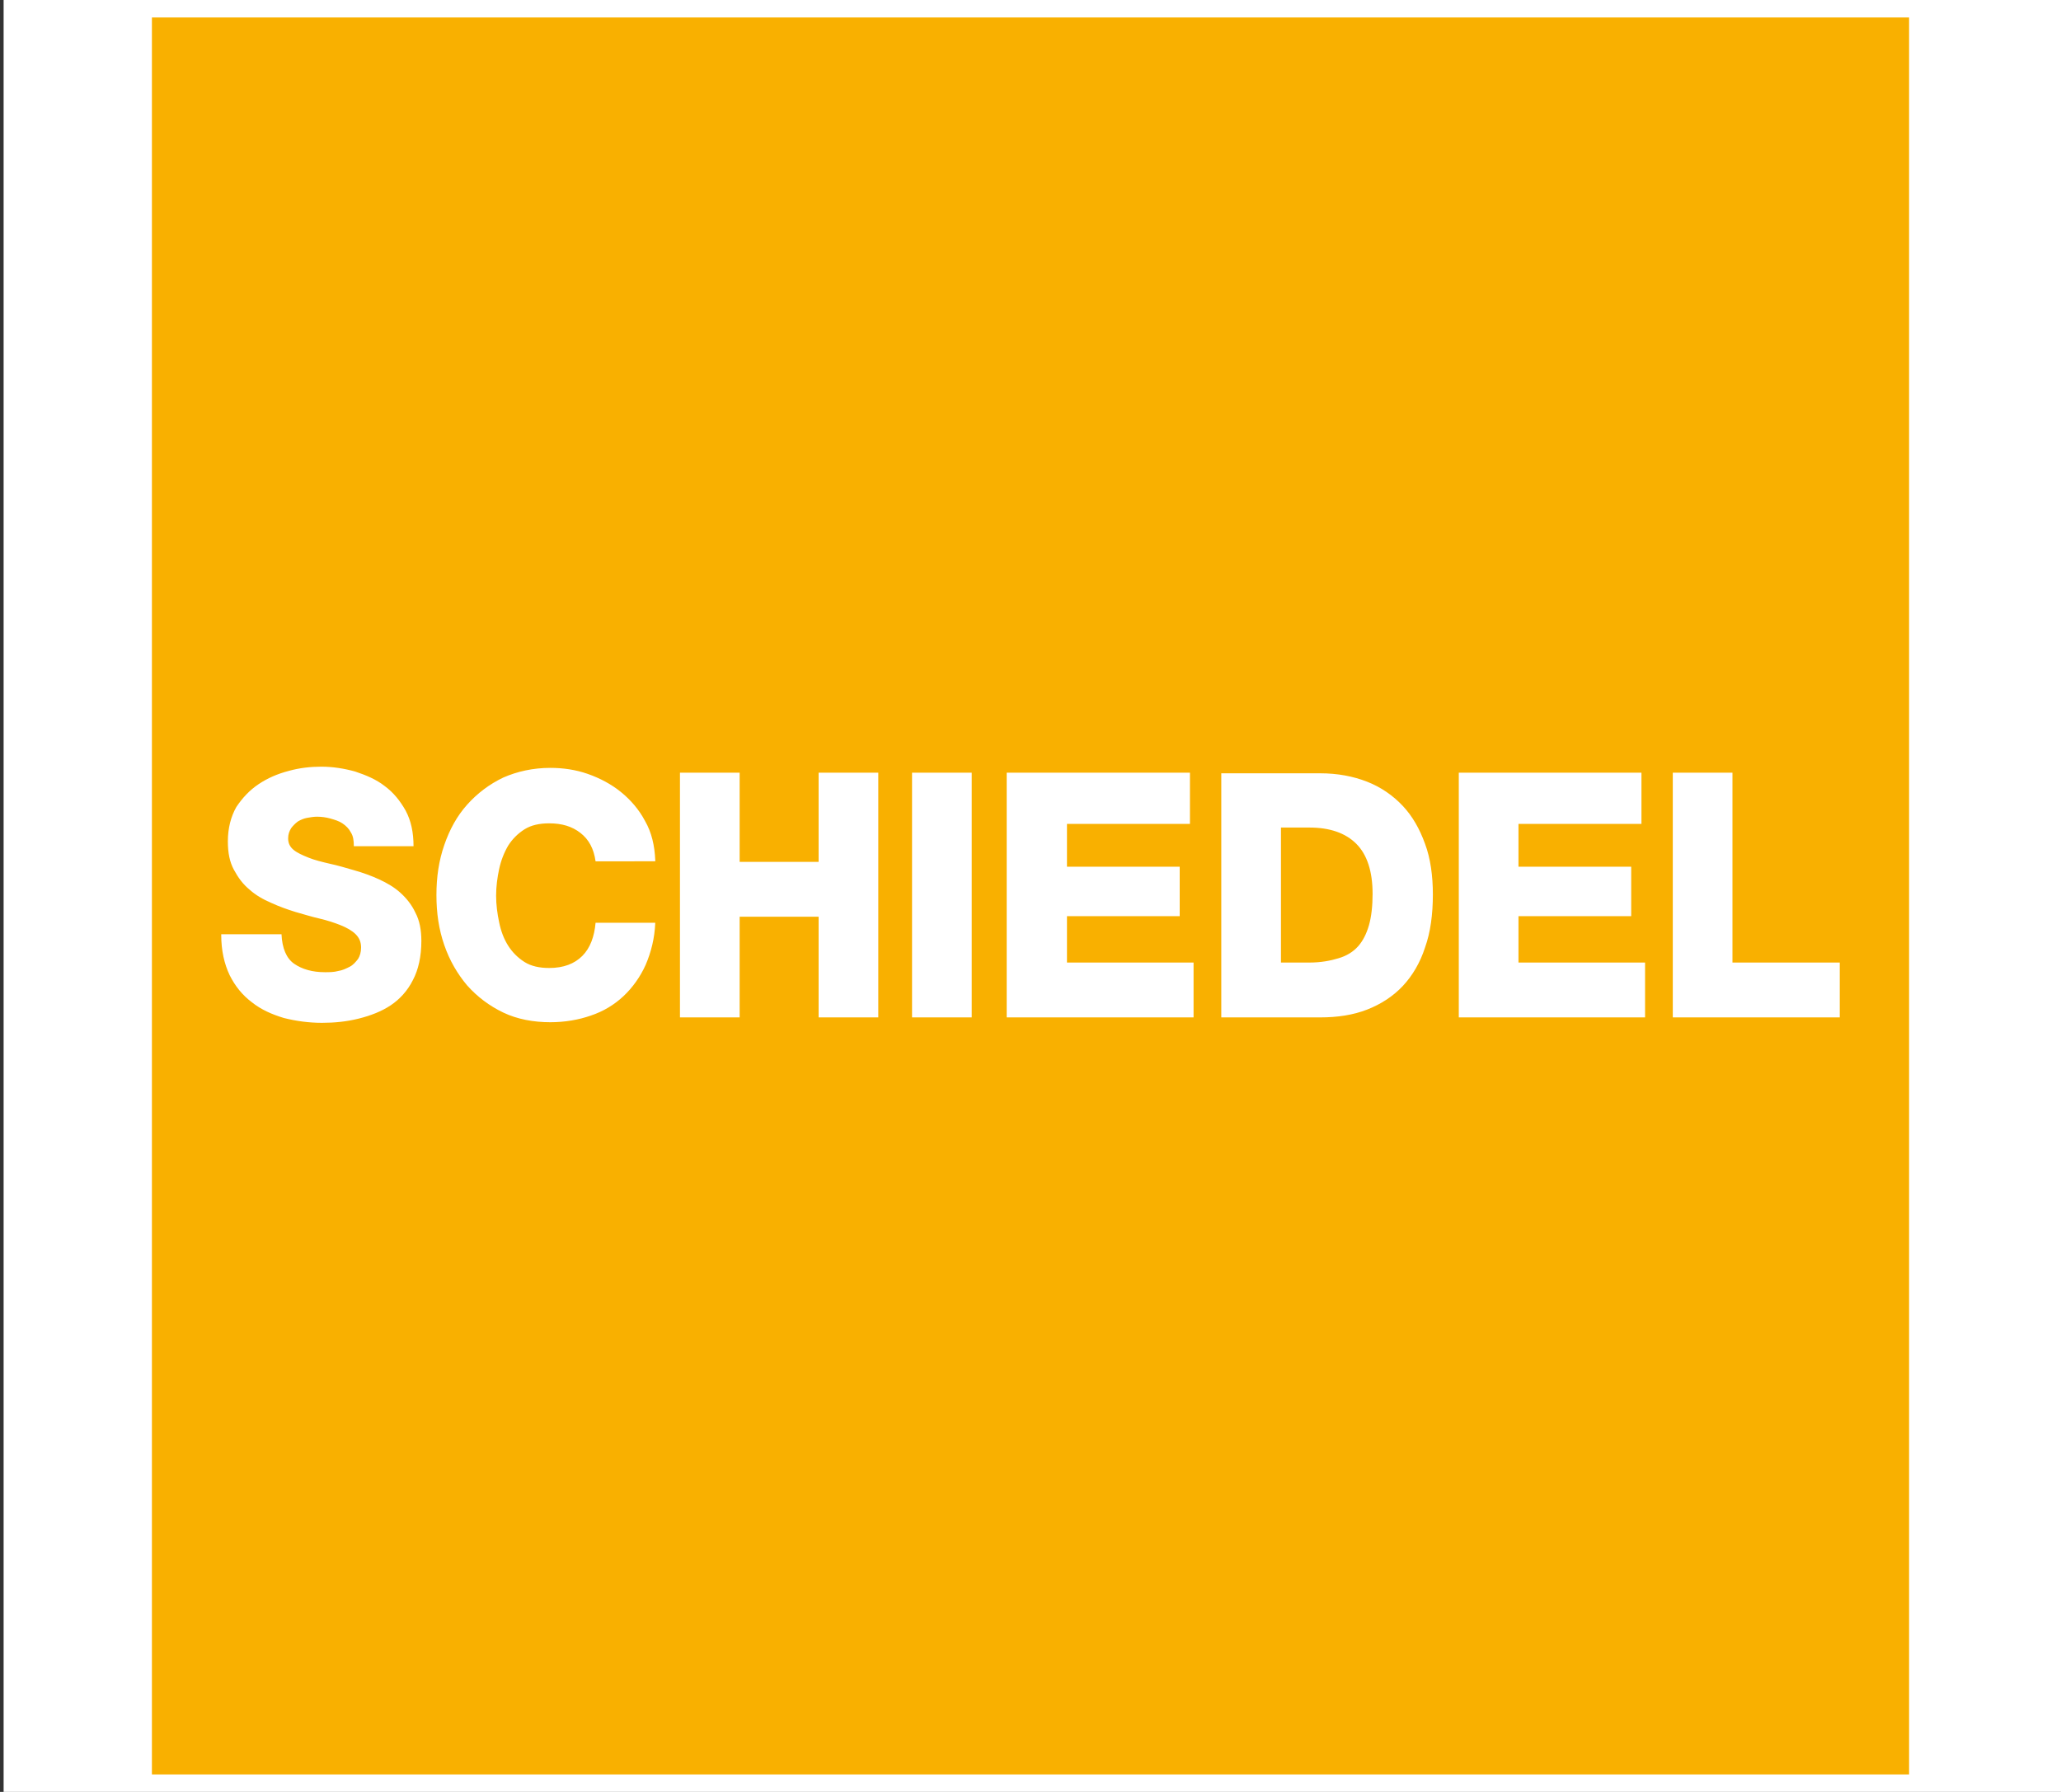
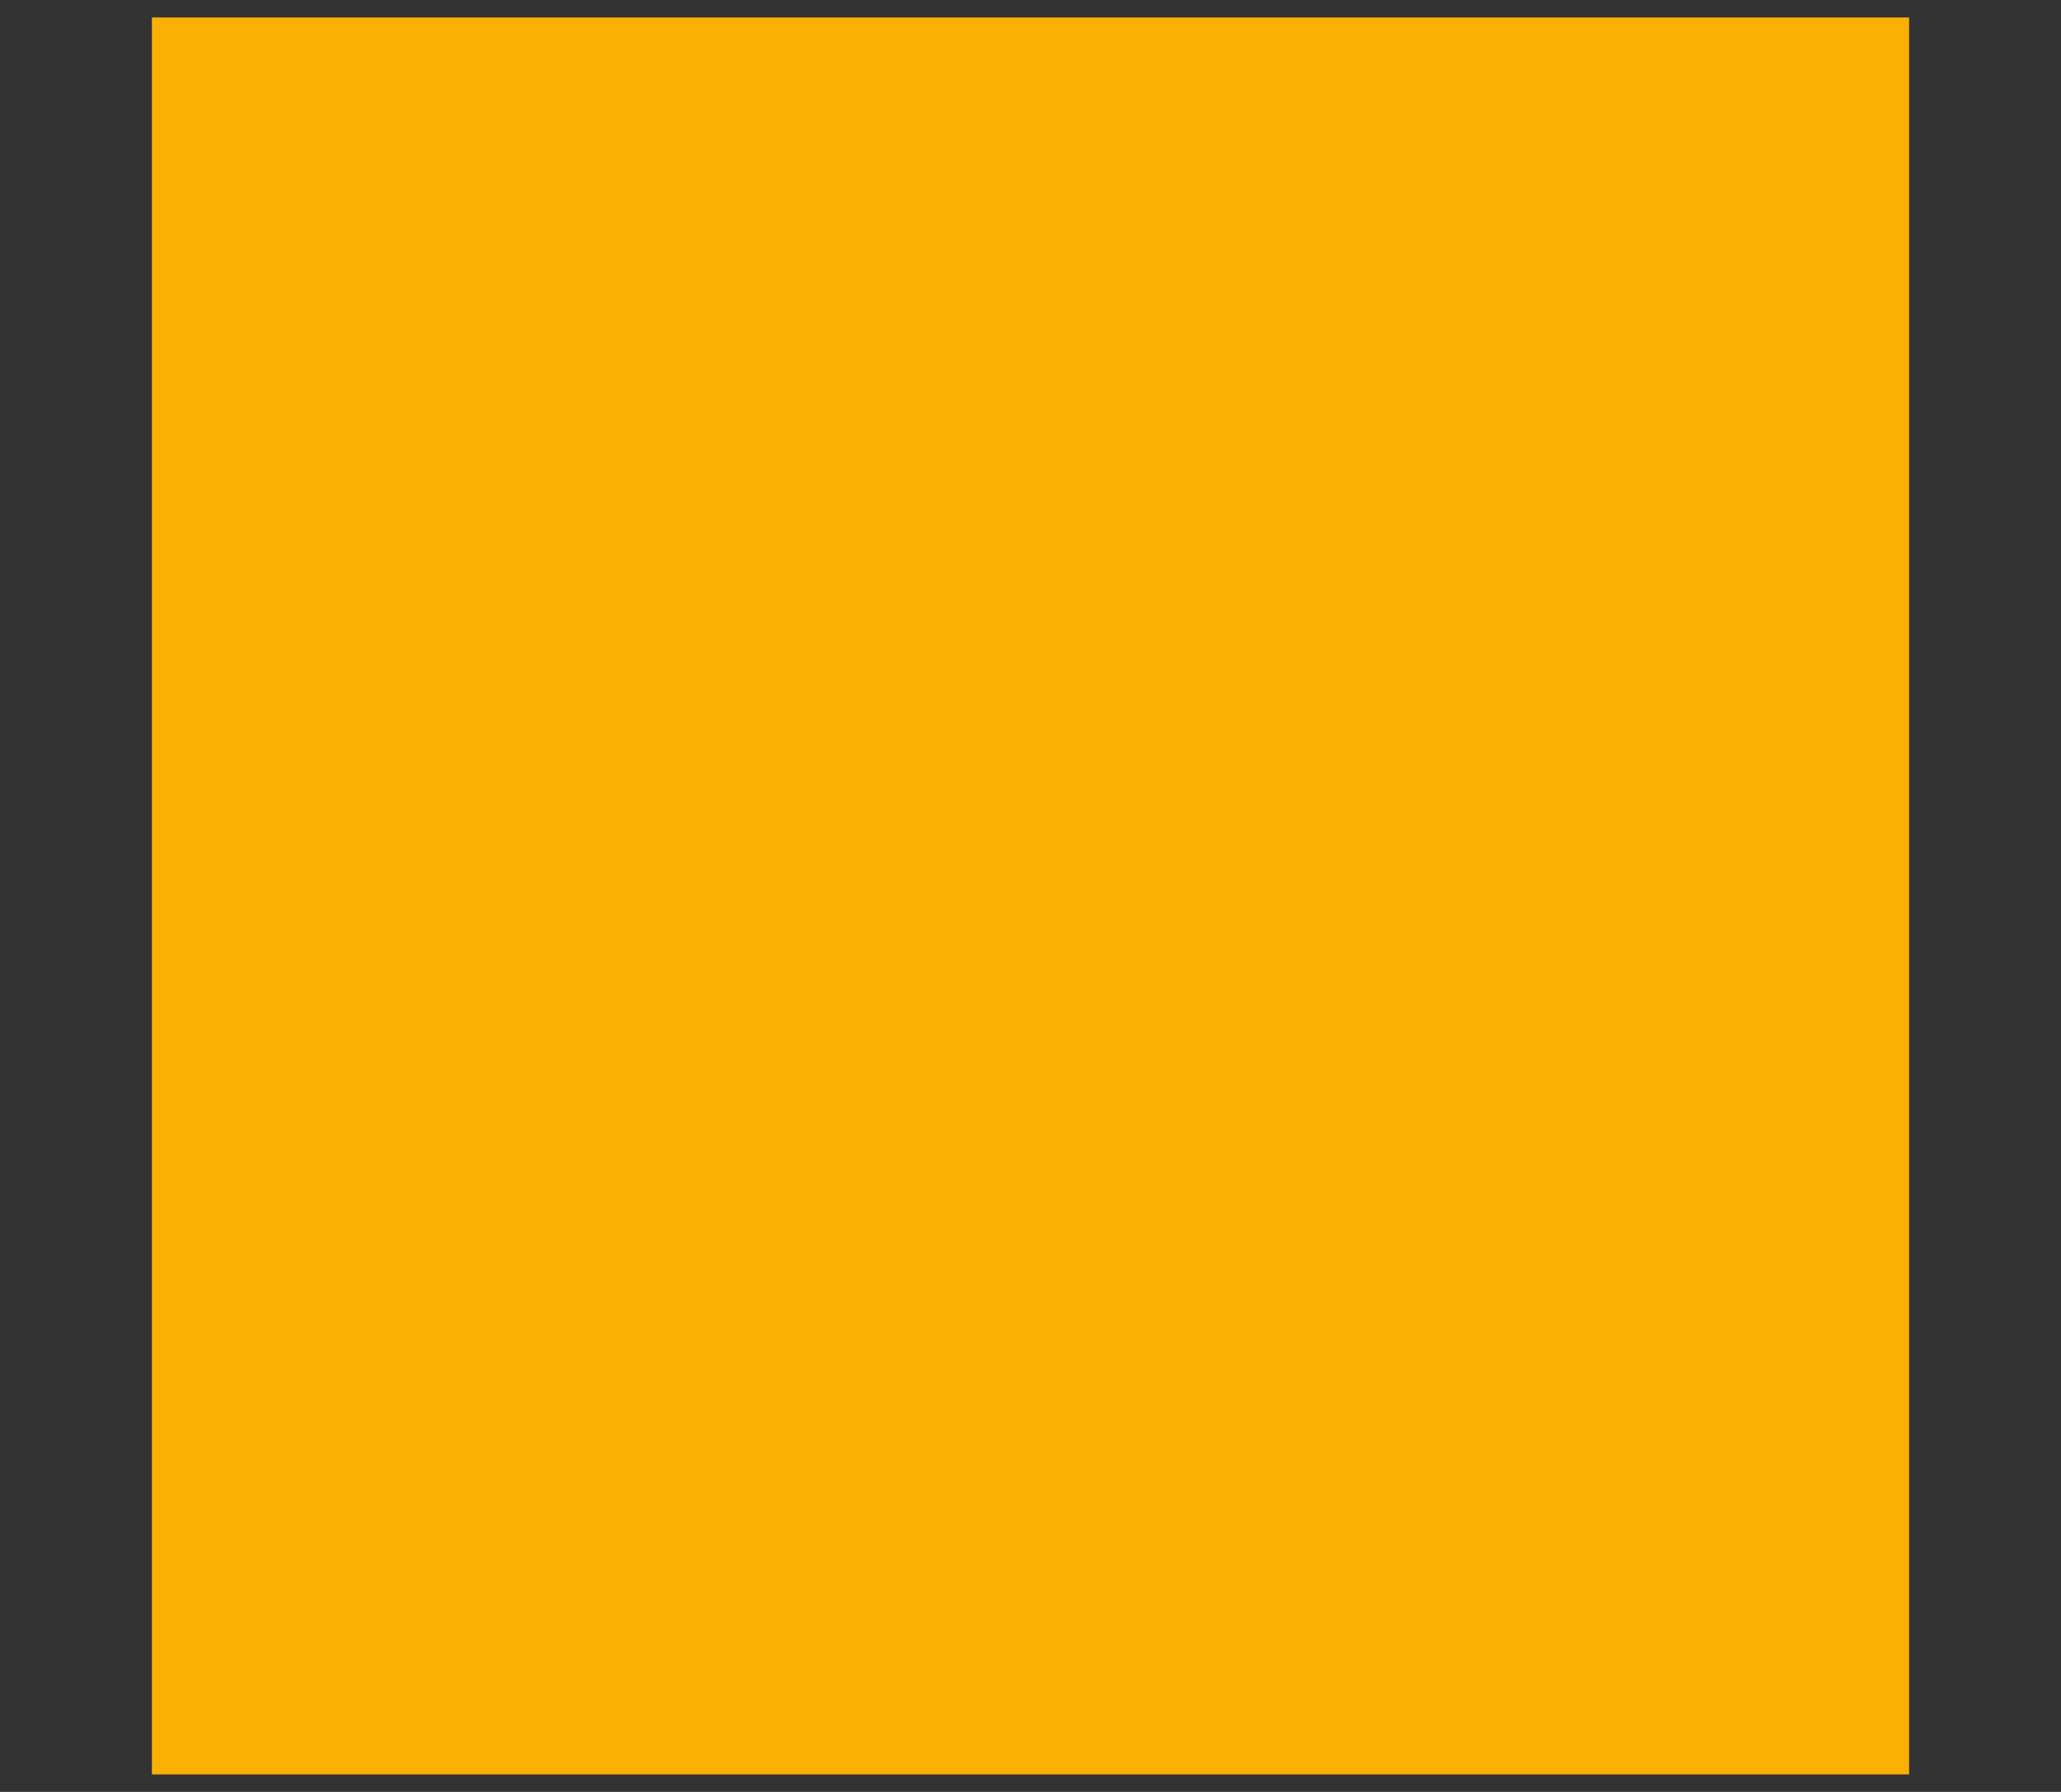
<svg xmlns="http://www.w3.org/2000/svg" xmlns:xlink="http://www.w3.org/1999/xlink" version="1.1" id="Vrstva_1" x="0px" y="0px" viewBox="0 0 341.9 297.3" style="enable-background:new 0 0 341.9 297.3;" xml:space="preserve">
  <rect x="0" y="0" width="341.9" height="297.3" fill="#333333" stroke="none" />
  <style type="text/css">
	.st0{fill:#FFFFFF;}
	.st1{fill:#F9B000;}
	.st2{clip-path:url(#SVGID_2_);fill:#FFFFFF;}
</style>
-   <rect x="0.6" class="st0" width="341.4" height="297.3" />
  <g>
    <polygon class="st1" points="25.2,2.9 25.2,141 25.2,294.4 157.7,294.4 316.7,294.4 316.7,149.1 316.7,2.9  " />
    <g>
      <defs>
        <rect id="SVGID_1_" x="25.2" y="2.9" width="291.5" height="291.5" />
      </defs>
      <clipPath id="SVGID_2_">
        <use xlink:href="#SVGID_1_" style="overflow:visible;" />
      </clipPath>
-       <path class="st2" d="M277.5,168.8h27.7v-9.1h-17.8v-31.5h-9.9V168.8z M242,168.8h30.9v-9.1h-21V152h18.7v-8.2h-18.7v-7.1h20.4    v-8.5H242V168.8z M202.6,168.8h16.4c2.9,0,5.5-0.4,7.8-1.3c2.3-0.9,4.3-2.2,5.9-3.9c1.6-1.7,2.9-3.9,3.7-6.4    c0.9-2.5,1.3-5.5,1.3-8.8c0-3.1-0.4-6-1.3-8.4c-0.9-2.5-2.1-4.6-3.7-6.3c-1.6-1.7-3.6-3.1-5.9-4c-2.3-0.9-4.9-1.4-7.8-1.4h-16.4    V168.8z M212.5,137.3h4.7c3.4,0,6,0.9,7.8,2.7c1.8,1.8,2.7,4.6,2.7,8.3c0,2-0.2,3.8-0.6,5.2c-0.4,1.4-1,2.6-1.8,3.5    c-0.8,0.9-1.9,1.6-3.3,2c-1.3,0.4-2.9,0.7-4.8,0.7h-4.7V137.3z M167.1,168.8H198v-9.1h-21V152h18.7v-8.2H177v-7.1h20.4v-8.5h-30.4    V168.8z M151.3,168.8h9.9v-40.6h-9.9V168.8z M112.8,168.8h9.9v-16.7h13.1v16.7h9.9v-40.6h-9.9V143h-13.1v-14.8h-9.9V168.8z     M108.7,142.7c-0.1-2.4-0.6-4.6-1.7-6.5c-1-1.9-2.4-3.5-4-4.8c-1.6-1.3-3.5-2.3-5.5-3c-2-0.7-4.1-1-6.2-1c-2.9,0-5.5,0.6-7.8,1.6    c-2.3,1.1-4.3,2.6-6,4.5c-1.7,1.9-2.9,4.1-3.8,6.7c-0.9,2.6-1.3,5.3-1.3,8.3s0.4,5.7,1.3,8.3c0.9,2.6,2.2,4.8,3.8,6.7    c1.7,1.9,3.7,3.4,6,4.5c2.3,1.1,5,1.6,7.8,1.6c2.4,0,4.7-0.4,6.7-1.1c2.1-0.7,3.9-1.8,5.4-3.2c1.5-1.4,2.8-3.2,3.7-5.2    c0.9-2.1,1.5-4.4,1.6-7h-9.9c-0.2,2.3-0.9,4.2-2.2,5.5c-1.3,1.3-3.1,2-5.5,2c-1.6,0-3-0.3-4.1-1c-1.1-0.7-2-1.6-2.7-2.7    c-0.7-1.1-1.2-2.4-1.5-3.9c-0.3-1.4-0.5-2.9-0.5-4.4s0.2-3,0.5-4.4c0.3-1.4,0.8-2.7,1.5-3.9c0.7-1.1,1.6-2,2.7-2.7    c1.1-0.7,2.5-1,4.1-1c2.1,0,3.8,0.5,5.2,1.6c1.4,1.1,2.2,2.6,2.5,4.7H108.7z M36.7,155.1c0,2.6,0.5,4.8,1.4,6.7    c0.9,1.8,2.1,3.3,3.7,4.5c1.5,1.2,3.3,2,5.3,2.6c2,0.5,4.1,0.8,6.3,0.8c2.1,0,4.1-0.2,6.1-0.7c2-0.5,3.8-1.2,5.3-2.2    c1.5-1,2.8-2.4,3.7-4.2c0.9-1.7,1.4-3.9,1.4-6.5c0-1.8-0.3-3.4-1-4.7c-0.6-1.3-1.5-2.4-2.5-3.3c-1-0.9-2.2-1.6-3.5-2.2    c-1.3-0.6-2.7-1.1-4.1-1.5c-1.4-0.4-2.7-0.8-4.1-1.1c-1.3-0.3-2.5-0.6-3.5-1c-1-0.4-1.9-0.8-2.5-1.3c-0.6-0.5-0.9-1.1-0.9-1.9    c0-0.7,0.2-1.2,0.5-1.7c0.3-0.4,0.7-0.8,1.1-1.1c0.5-0.3,1-0.5,1.5-0.6c0.6-0.1,1.1-0.2,1.7-0.2c0.7,0,1.5,0.1,2.2,0.3    c0.7,0.2,1.4,0.4,2,0.8c0.6,0.4,1.1,0.9,1.4,1.5c0.4,0.6,0.5,1.4,0.5,2.3h9.9c0-2.3-0.4-4.2-1.3-5.9c-0.9-1.6-2-3-3.5-4.1    c-1.4-1.1-3.1-1.8-4.9-2.4c-1.8-0.5-3.7-0.8-5.6-0.8c-1.8,0-3.6,0.2-5.4,0.7c-1.9,0.5-3.5,1.2-5,2.2c-1.5,1-2.7,2.3-3.7,3.8    c-0.9,1.6-1.4,3.5-1.4,5.7c0,1.9,0.3,3.4,1,4.7c0.7,1.3,1.5,2.4,2.6,3.3c1,0.9,2.2,1.6,3.6,2.2c1.3,0.6,2.7,1.1,4,1.5    c1.4,0.4,2.7,0.8,4,1.1c1.3,0.3,2.5,0.7,3.5,1.1c1,0.4,1.9,0.9,2.5,1.5c0.6,0.6,0.9,1.3,0.9,2.2c0,0.8-0.2,1.4-0.5,1.9    c-0.4,0.5-0.8,1-1.4,1.3c-0.6,0.3-1.2,0.6-1.9,0.7c-0.7,0.2-1.5,0.2-2.2,0.2c-2.1,0-3.8-0.5-5.1-1.4c-1.3-0.9-2-2.6-2.1-4.9H36.7z    " />
    </g>
  </g>
</svg>